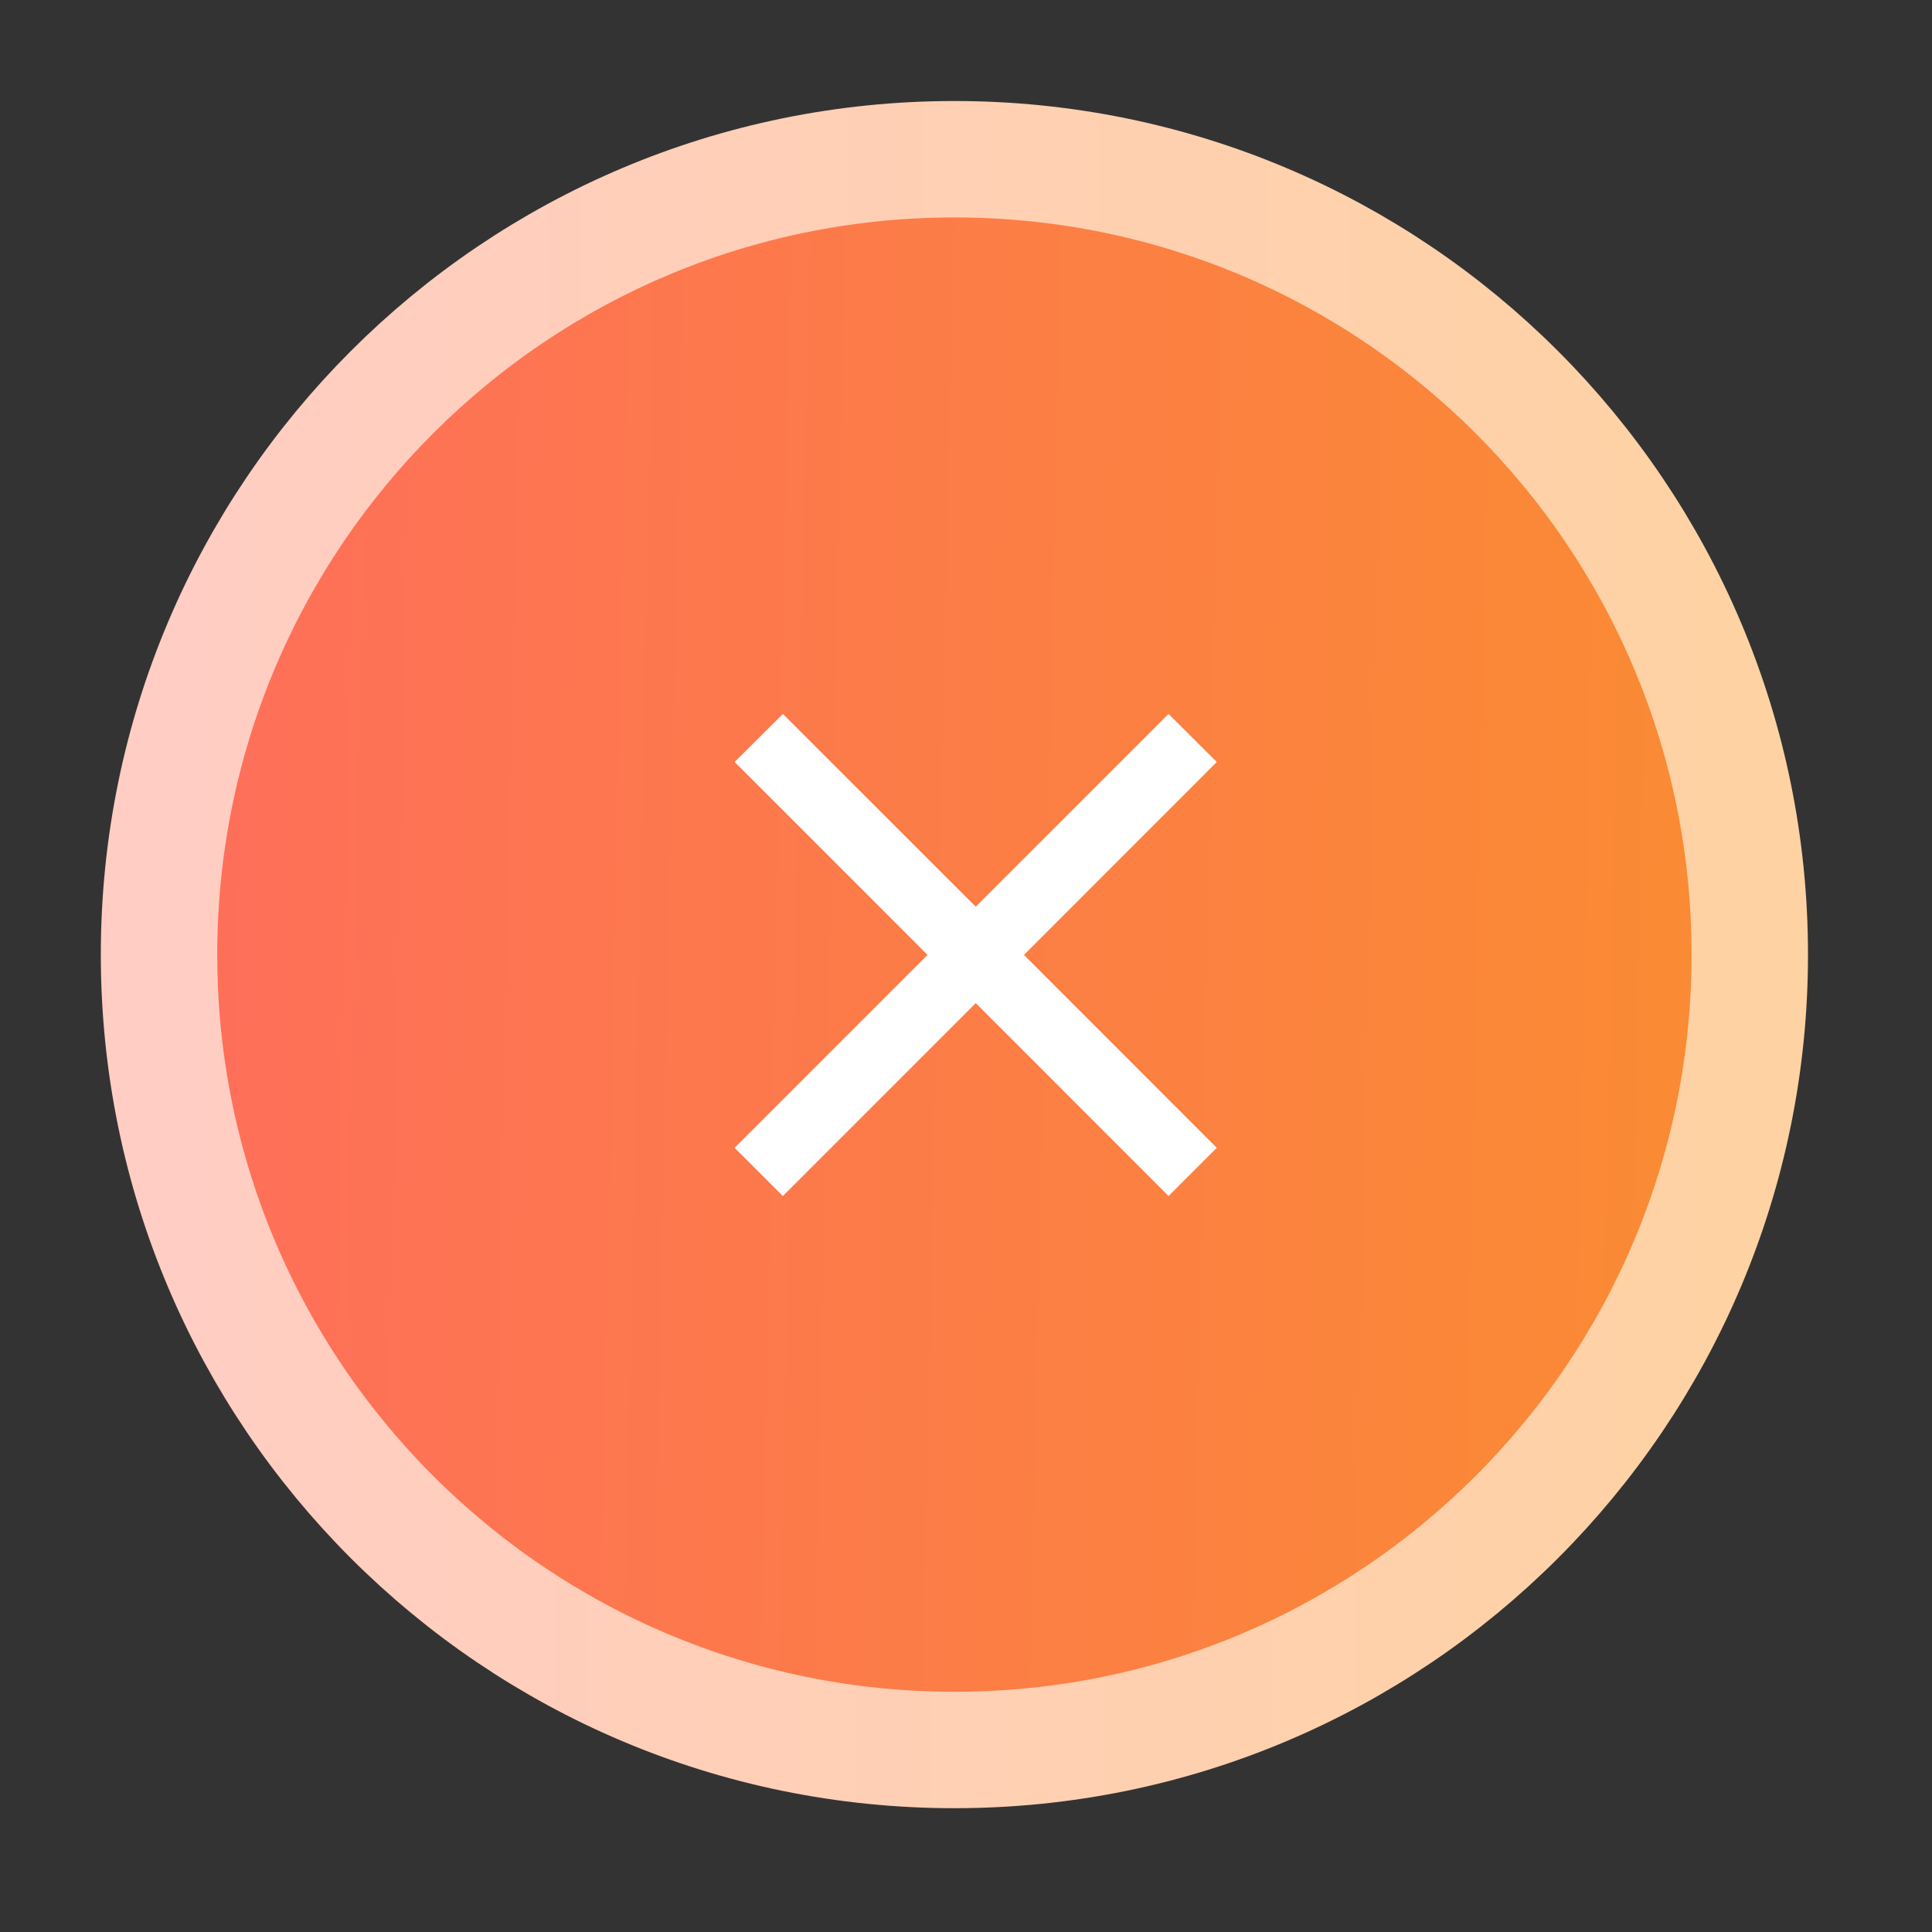
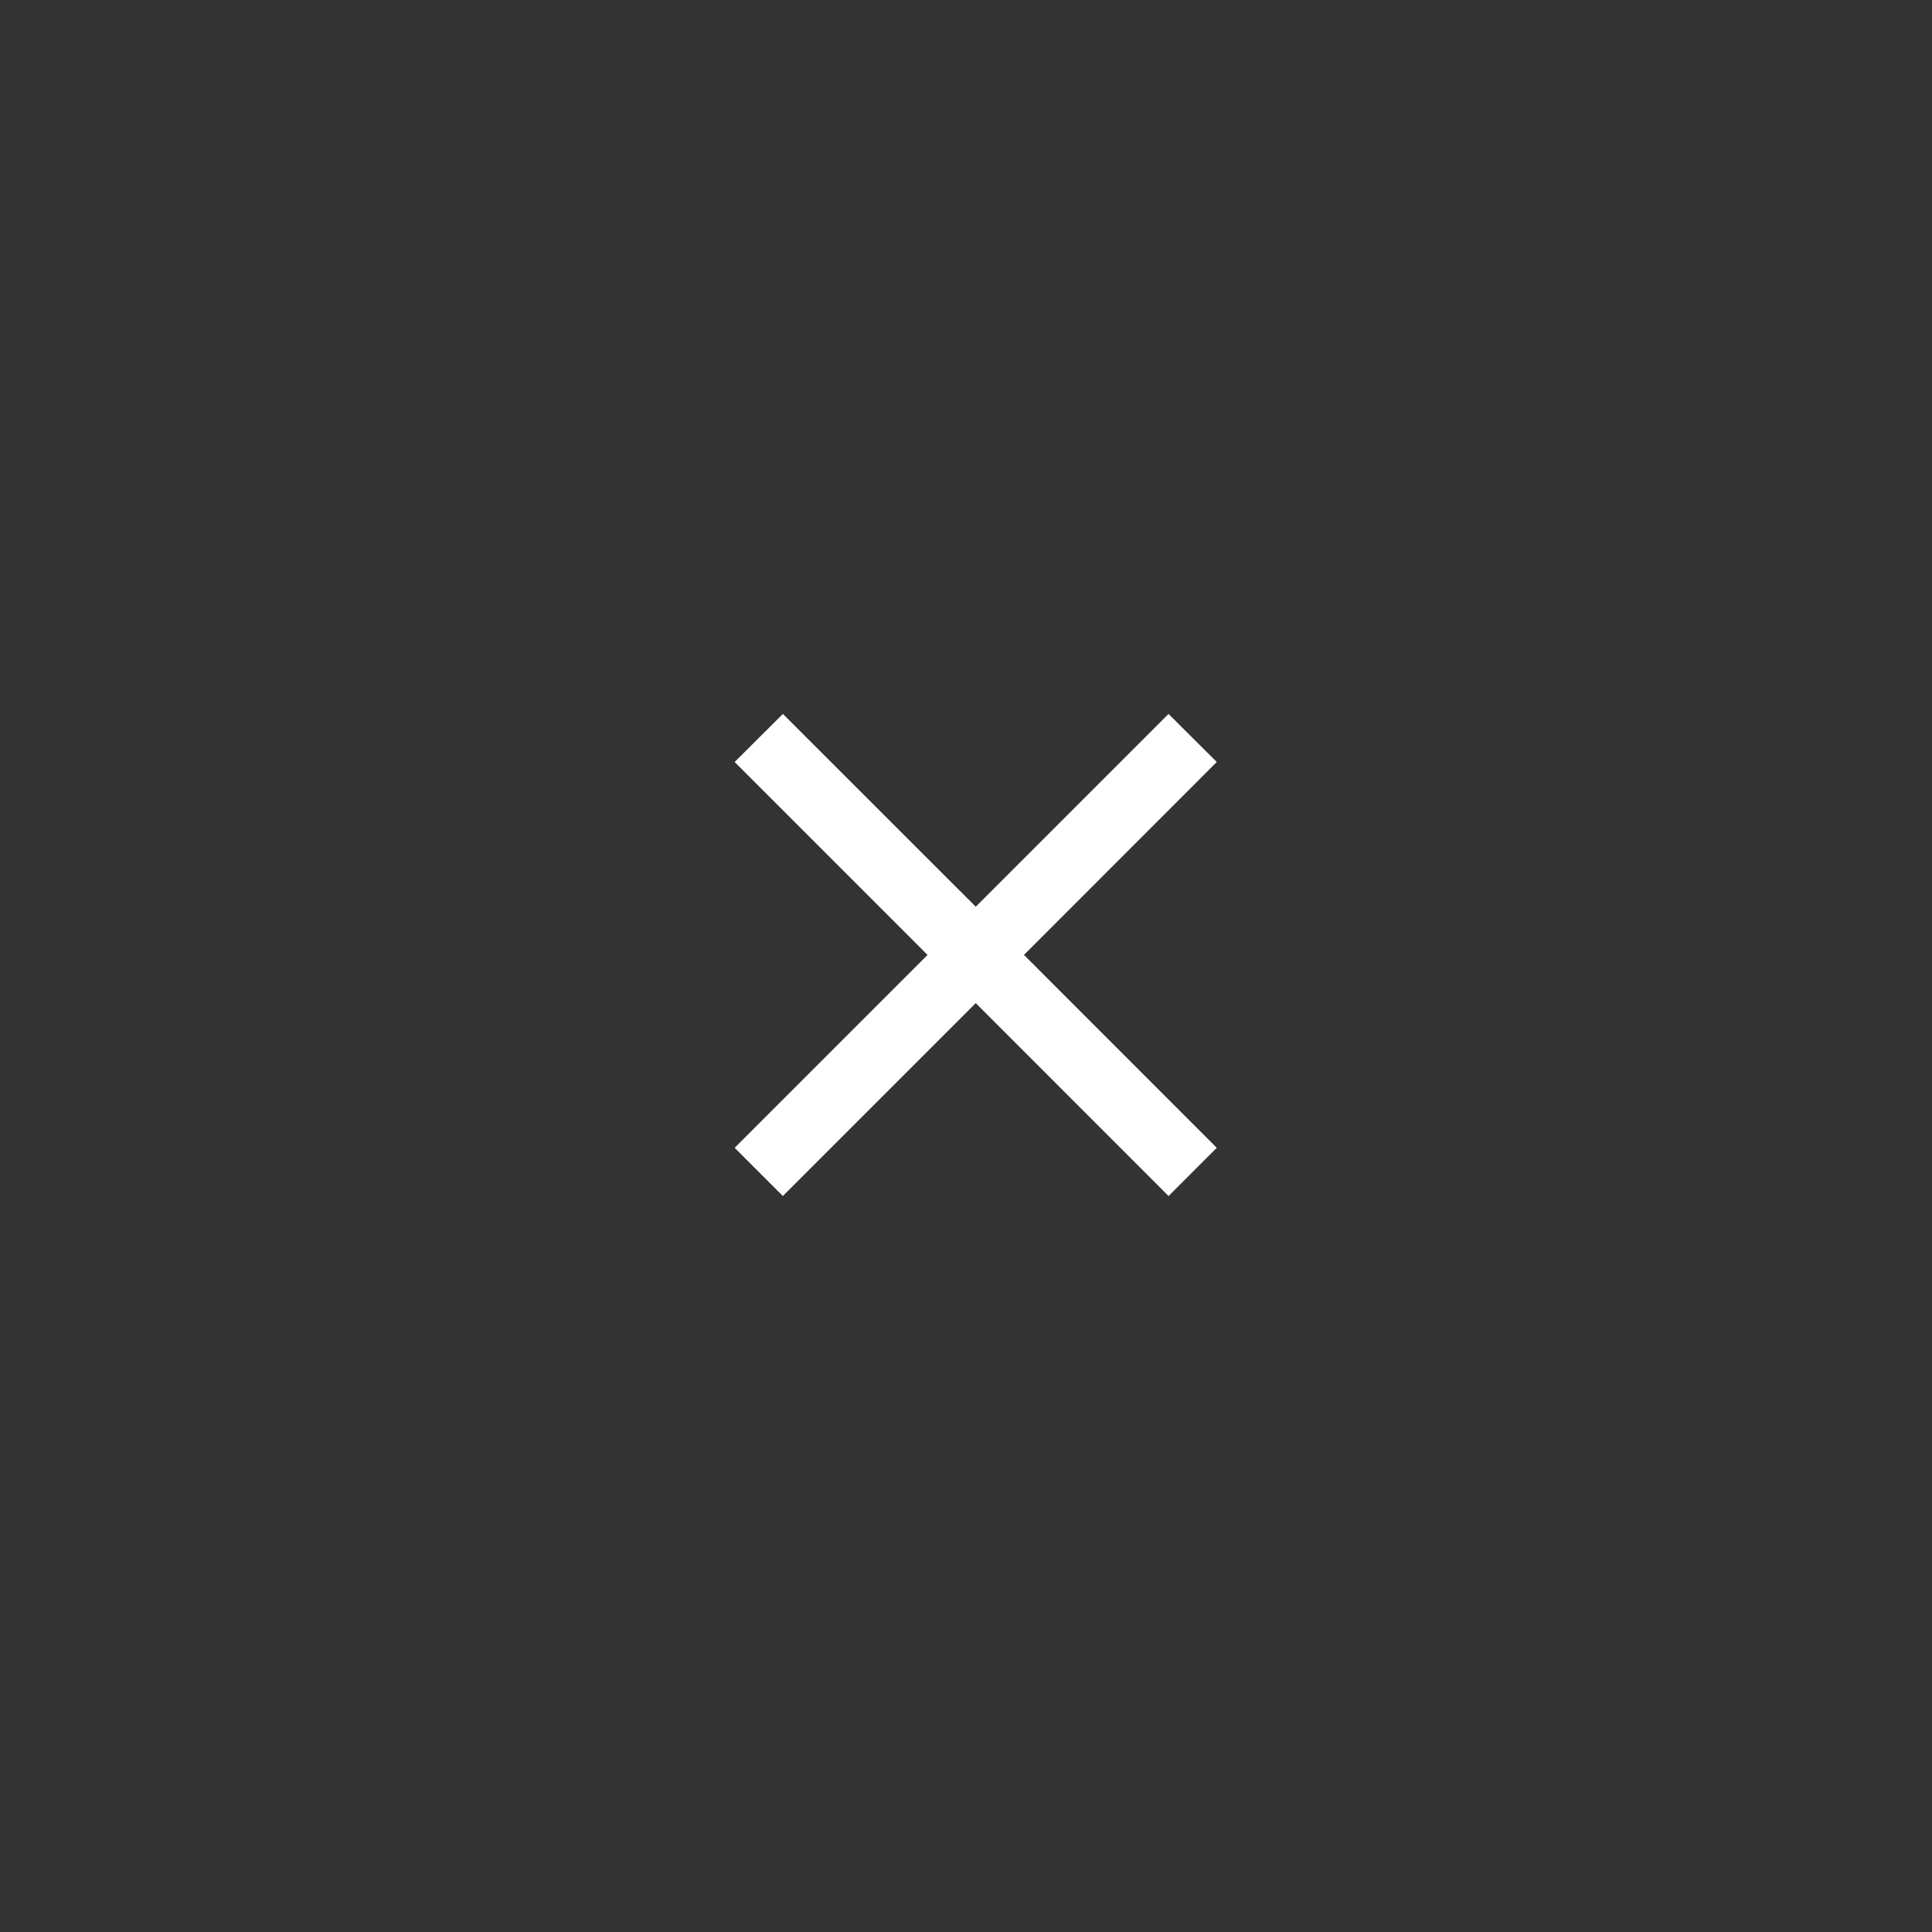
<svg xmlns="http://www.w3.org/2000/svg" fill="none" height="100%" overflow="visible" preserveAspectRatio="none" style="display: block;" viewBox="0 0 19 19" width="100%">
  <rect x="0" y="0" width="19" height="19" fill="#333333" stroke="none" />
  <g id="checkmark-circle-02">
-     <path d="M17.208 9.388C17.208 5.068 13.706 1.566 9.386 1.566C5.066 1.566 1.564 5.068 1.564 9.388C1.564 13.708 5.066 17.21 9.386 17.21C13.706 17.21 17.208 13.708 17.208 9.388Z" fill="url(#paint0_linear_0_201756)" id="Vector" stroke="url(#paint1_linear_0_201756)" stroke-width="1.145" />
    <path d="M7.699 11.528L7.459 11.288L9.356 9.391L7.459 7.494L7.699 7.255L9.596 9.151L11.492 7.255L11.732 7.494L9.836 9.391L11.732 11.288L11.492 11.528L9.596 9.631L7.699 11.528Z" fill="white" id="Vector_2" stroke="white" stroke-width="0.331" />
  </g>
  <defs>
    <linearGradient gradientUnits="userSpaceOnUse" id="paint0_linear_0_201756" x1="-2.692" x2="34.399" y1="8.762" y2="9.555">
      <stop stop-color="#FF6666" />
      <stop offset="1" stop-color="#F6AC05" />
    </linearGradient>
    <linearGradient gradientUnits="userSpaceOnUse" id="paint1_linear_0_201756" x1="-2.692" x2="44.511" y1="8.762" y2="8.55">
      <stop stop-color="#FFCCCC" />
      <stop offset="1" stop-color="#FFDA6C" />
    </linearGradient>
  </defs>
</svg>